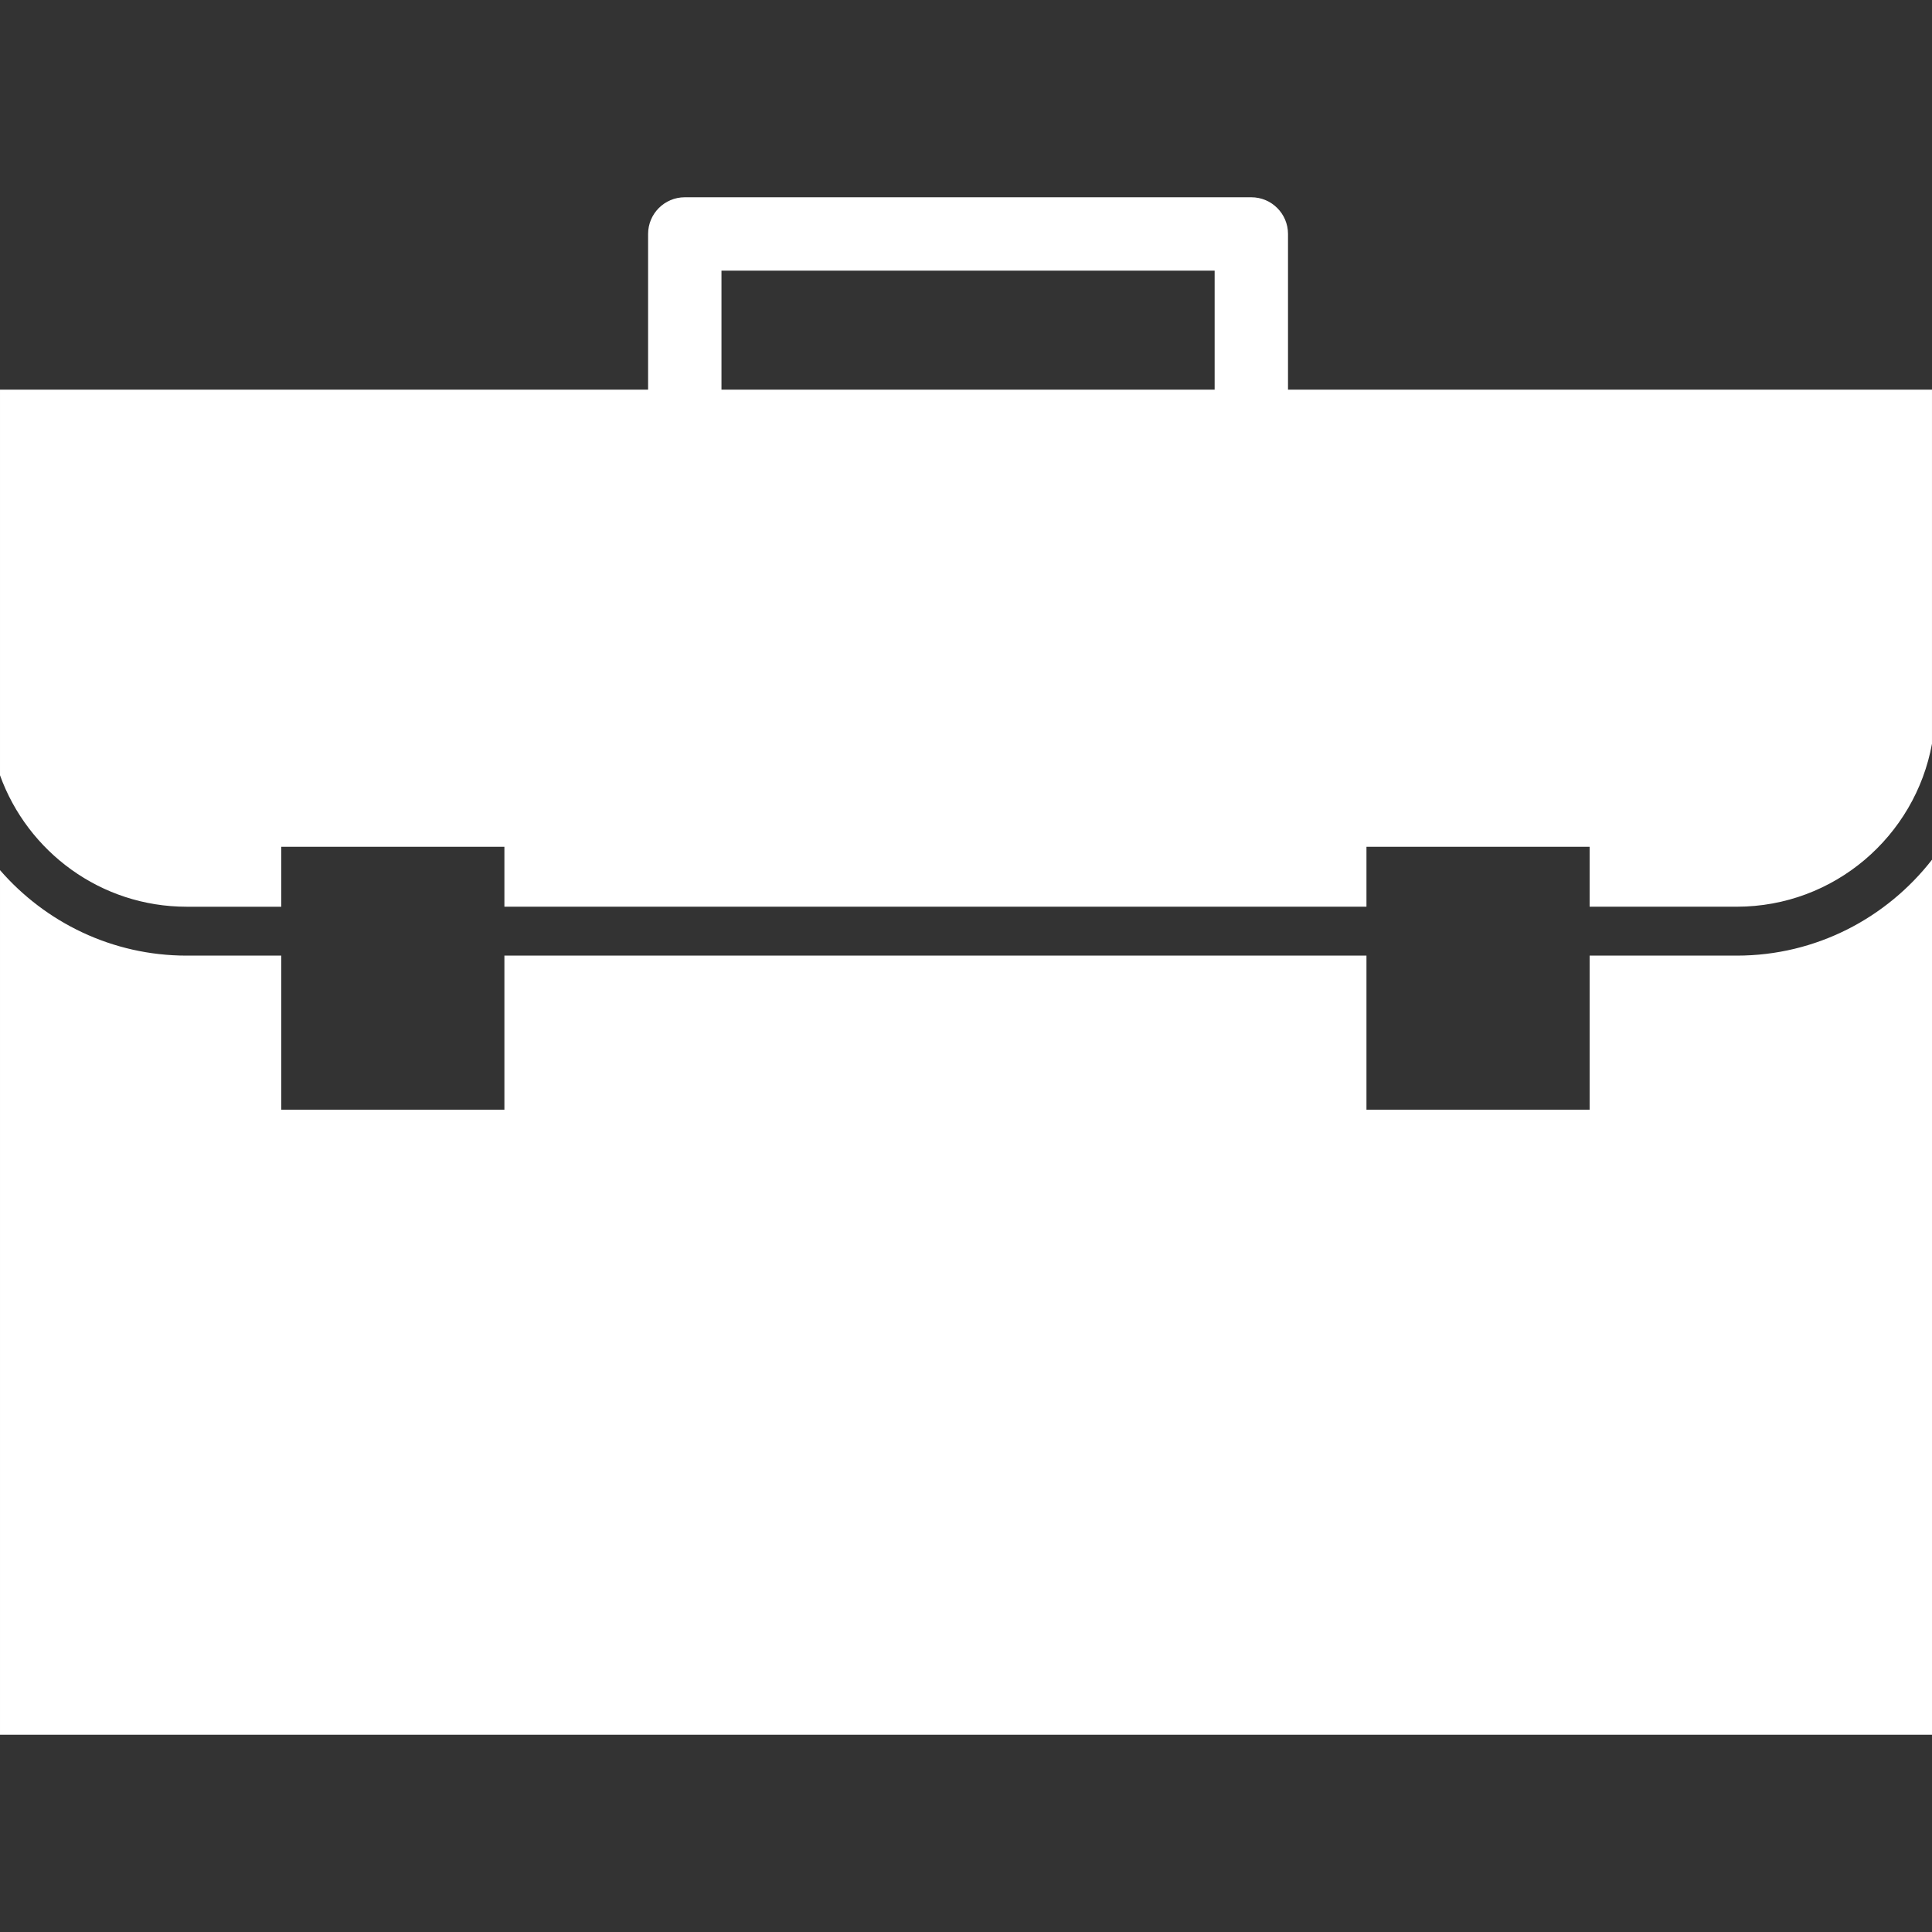
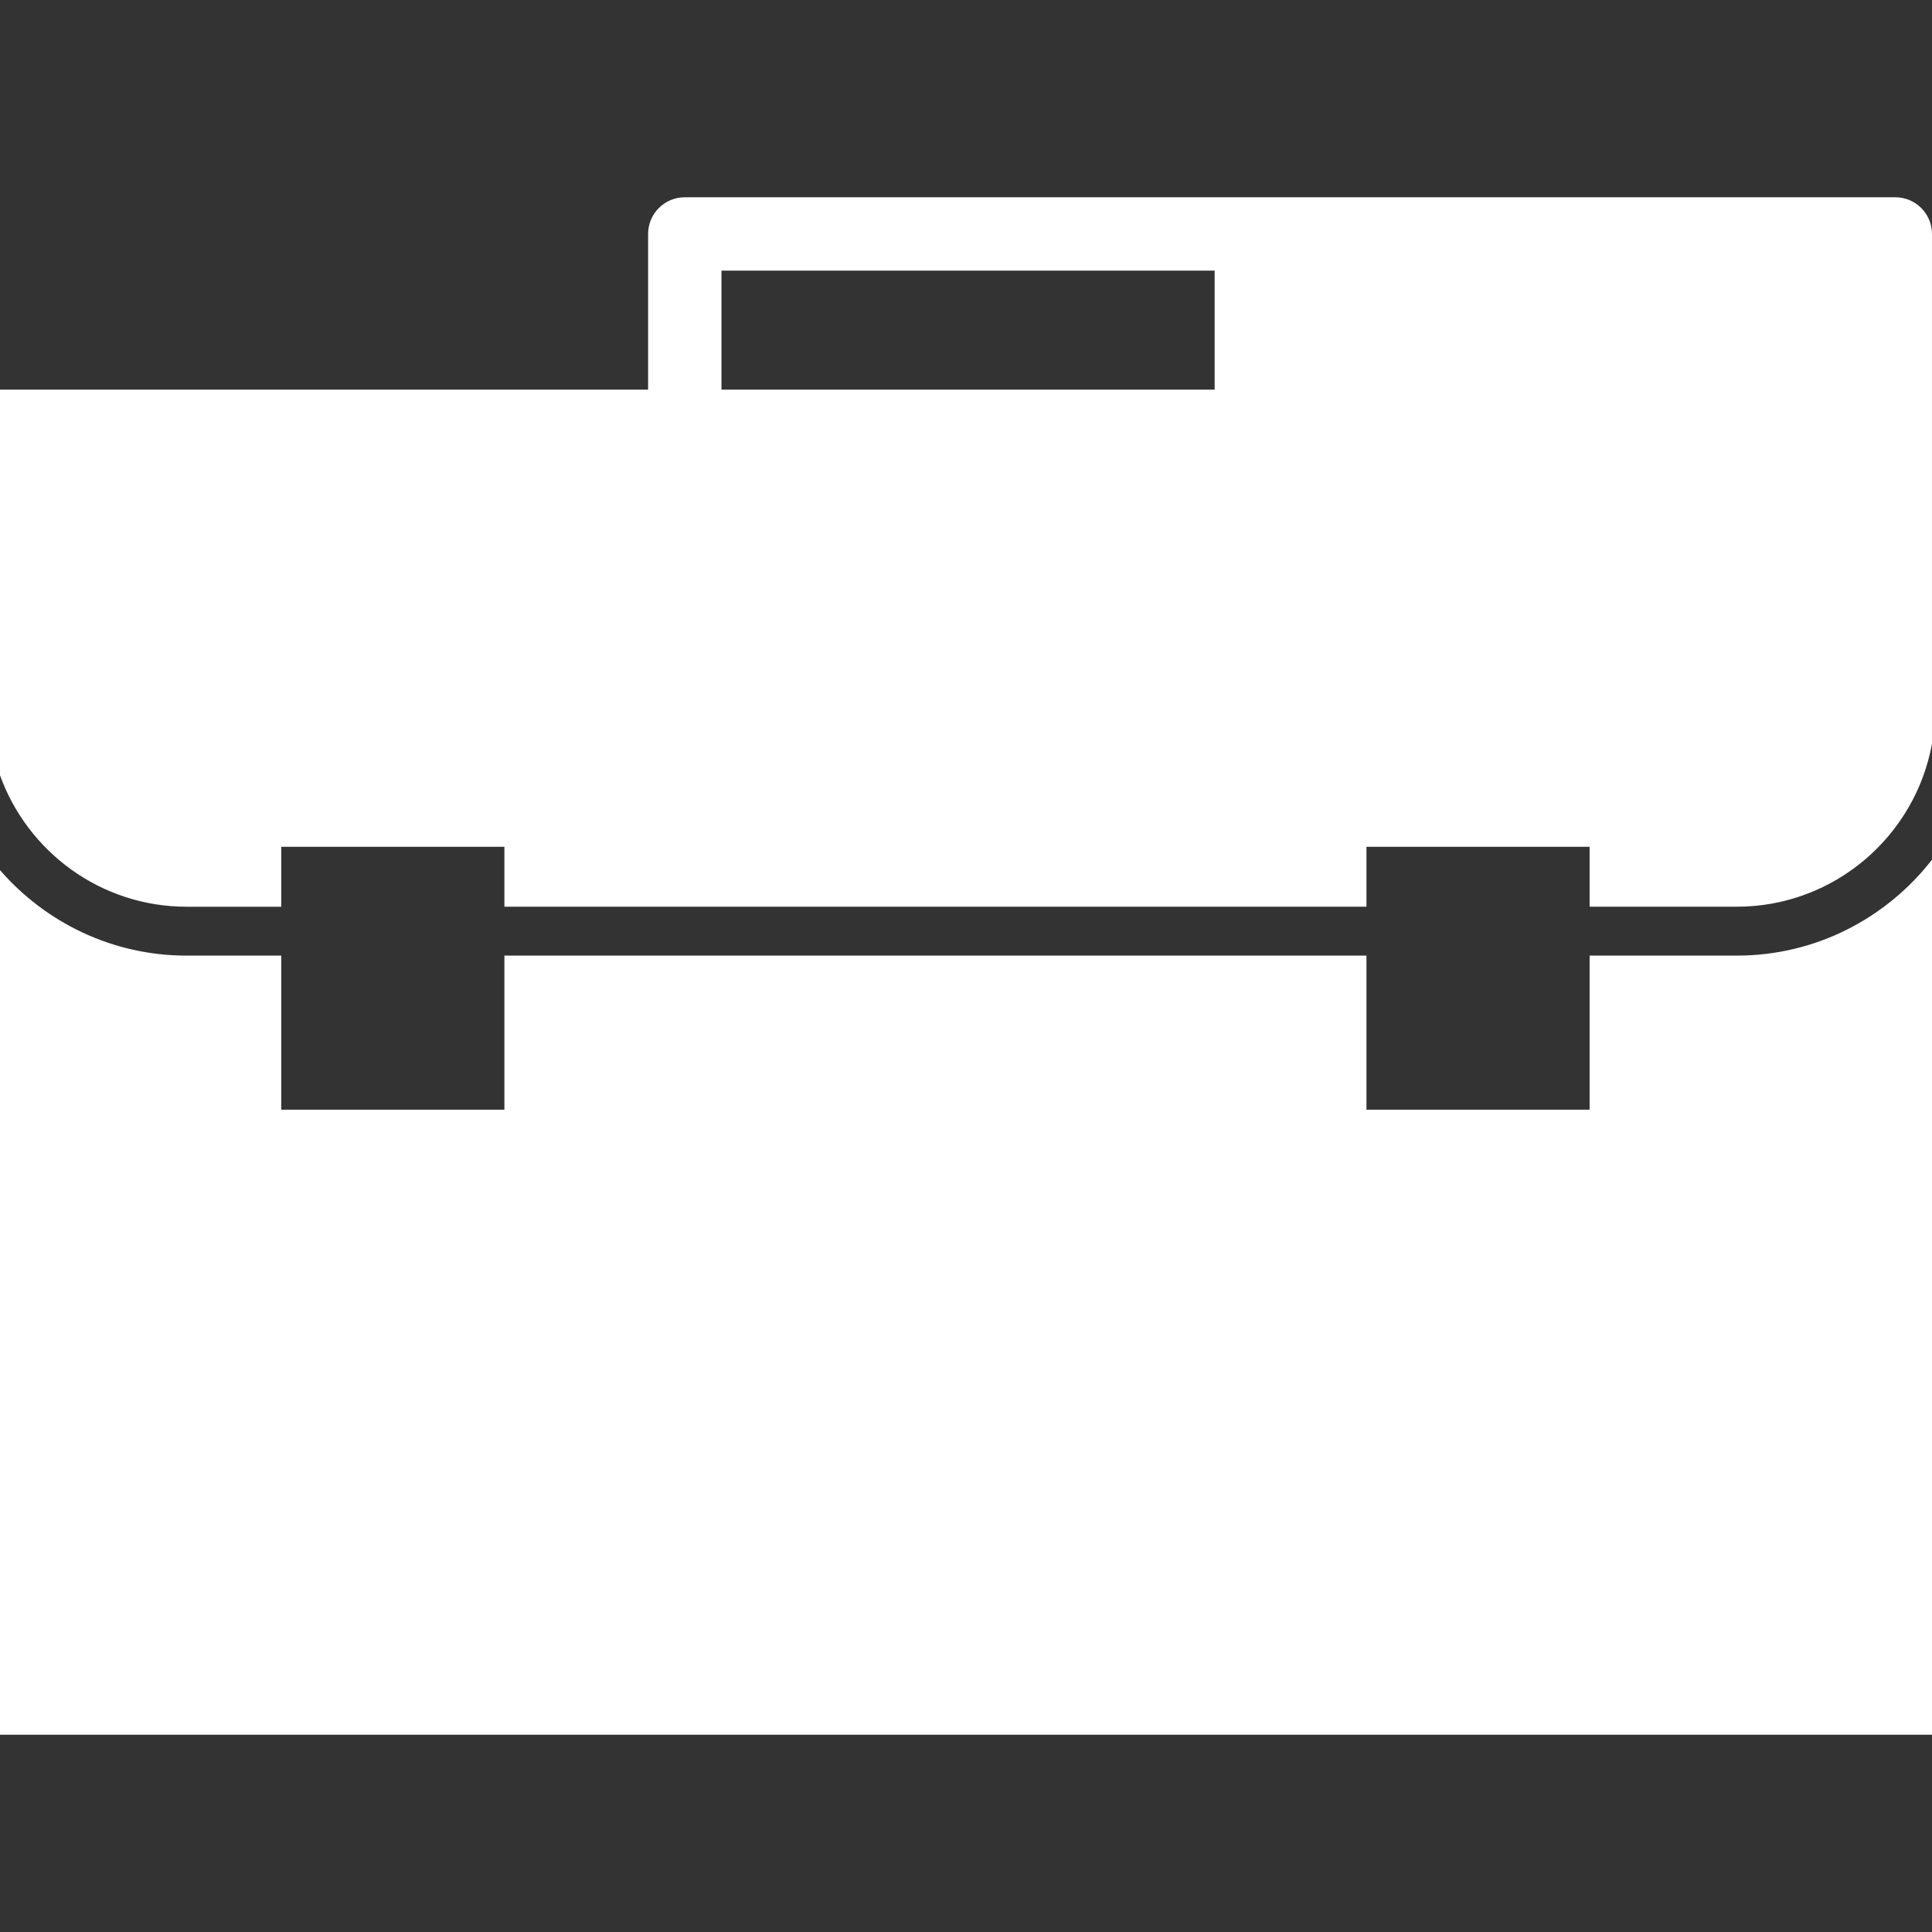
<svg xmlns="http://www.w3.org/2000/svg" version="1.1" id="Capa_1" x="0px" y="0px" width="512px" height="512px" viewBox="0 0 478.157 478.158" style="enable-background:new 0 0 478.157 478.158;" xml:space="preserve">
  <rect x="0" y="0" width="478.157" height="478.158" fill="#333333" stroke="none" />
  <g>
    <g id="Layer_8_4_">
-       <path d="M124.835,209.569v14.836H338.19v-14.836h55.23v14.836h36.422c24.092,0,44.153-17.439,48.314-40.347V96.44H318.773V57.902    c0-5.01-4.066-9.079-9.079-9.079H169.479c-5.013,0-9.079,4.069-9.079,9.079V96.44H0v95.438    c6.833,18.938,24.932,32.532,46.198,32.532h23.407v-14.836L124.835,209.569L124.835,209.569z M178.559,66.975h122.057v29.459    H178.559V66.975z M393.421,274.638V236.51h36.422c19.636,0,37.096-9.327,48.314-23.74v216.564H0V215.35    c11.239,12.933,27.763,21.16,46.198,21.16h23.407v38.128h55.23V236.51H338.19v38.128H393.421z" fill="#FFFFFF" />
+       <path d="M124.835,209.569v14.836H338.19v-14.836h55.23v14.836h36.422c24.092,0,44.153-17.439,48.314-40.347V96.44V57.902    c0-5.01-4.066-9.079-9.079-9.079H169.479c-5.013,0-9.079,4.069-9.079,9.079V96.44H0v95.438    c6.833,18.938,24.932,32.532,46.198,32.532h23.407v-14.836L124.835,209.569L124.835,209.569z M178.559,66.975h122.057v29.459    H178.559V66.975z M393.421,274.638V236.51h36.422c19.636,0,37.096-9.327,48.314-23.74v216.564H0V215.35    c11.239,12.933,27.763,21.16,46.198,21.16h23.407v38.128h55.23V236.51H338.19v38.128H393.421z" fill="#FFFFFF" />
    </g>
  </g>
  <g>
</g>
  <g>
</g>
  <g>
</g>
  <g>
</g>
  <g>
</g>
  <g>
</g>
  <g>
</g>
  <g>
</g>
  <g>
</g>
  <g>
</g>
  <g>
</g>
  <g>
</g>
  <g>
</g>
  <g>
</g>
  <g>
</g>
</svg>